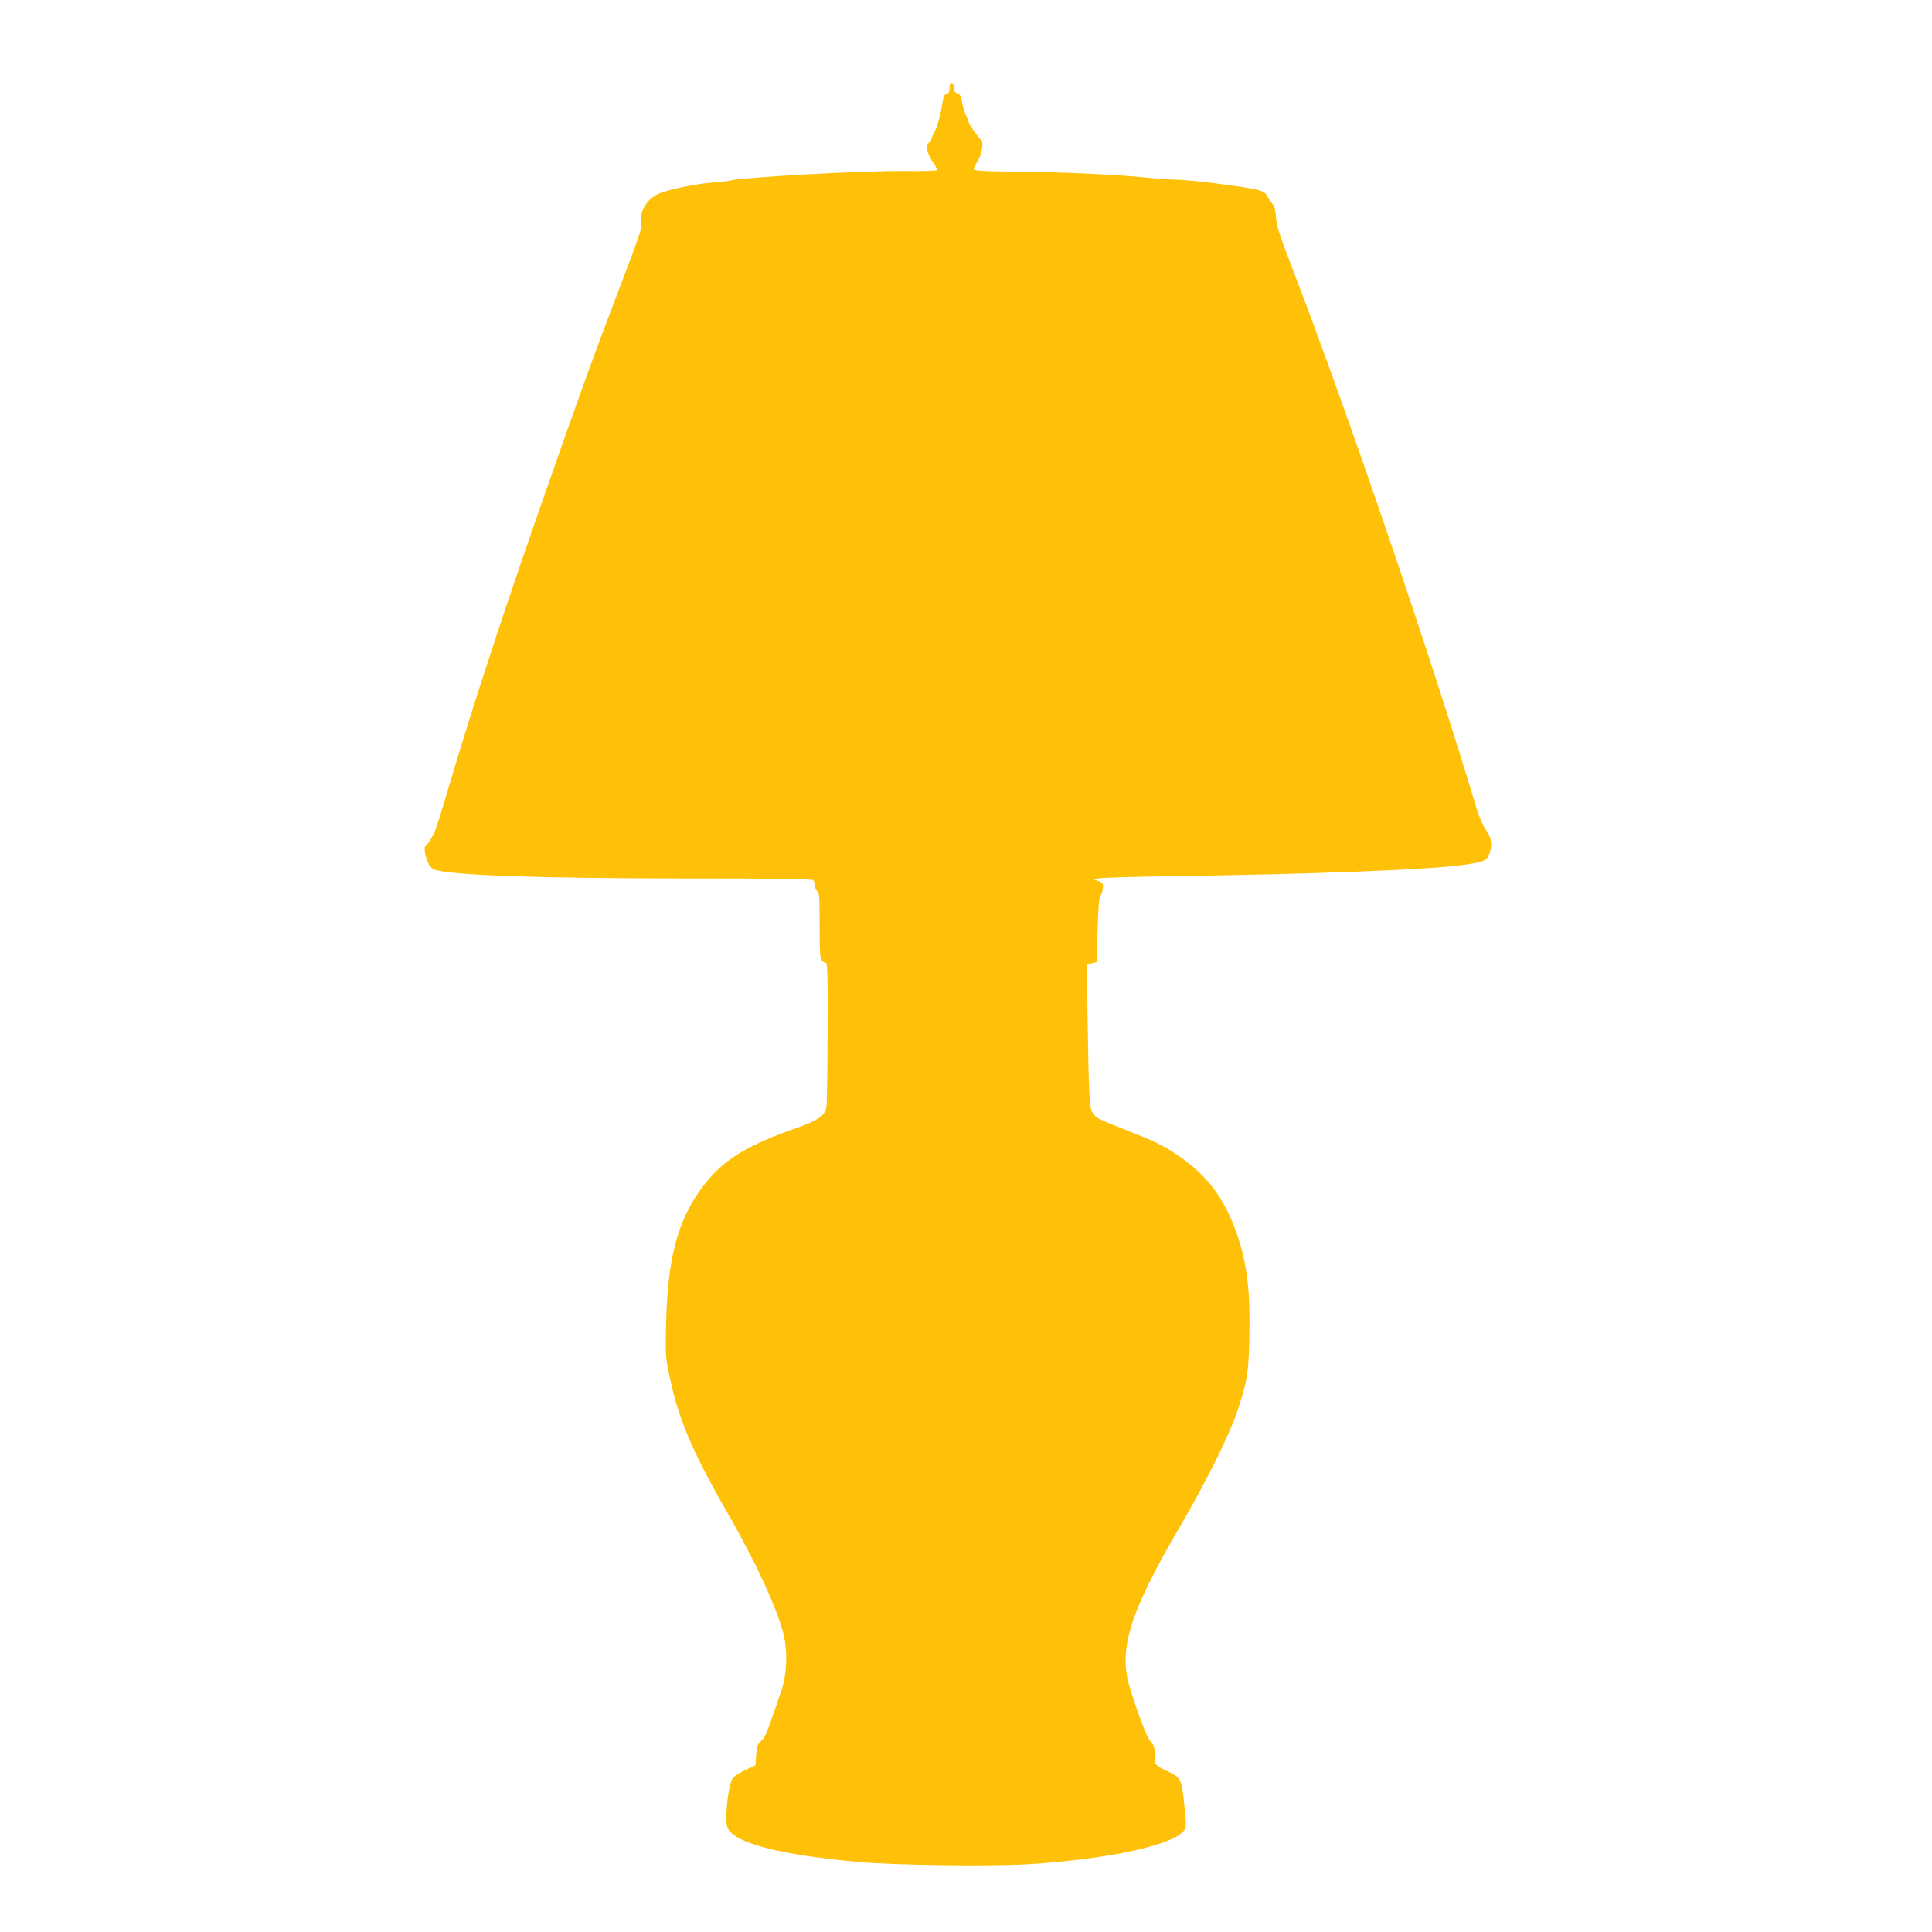
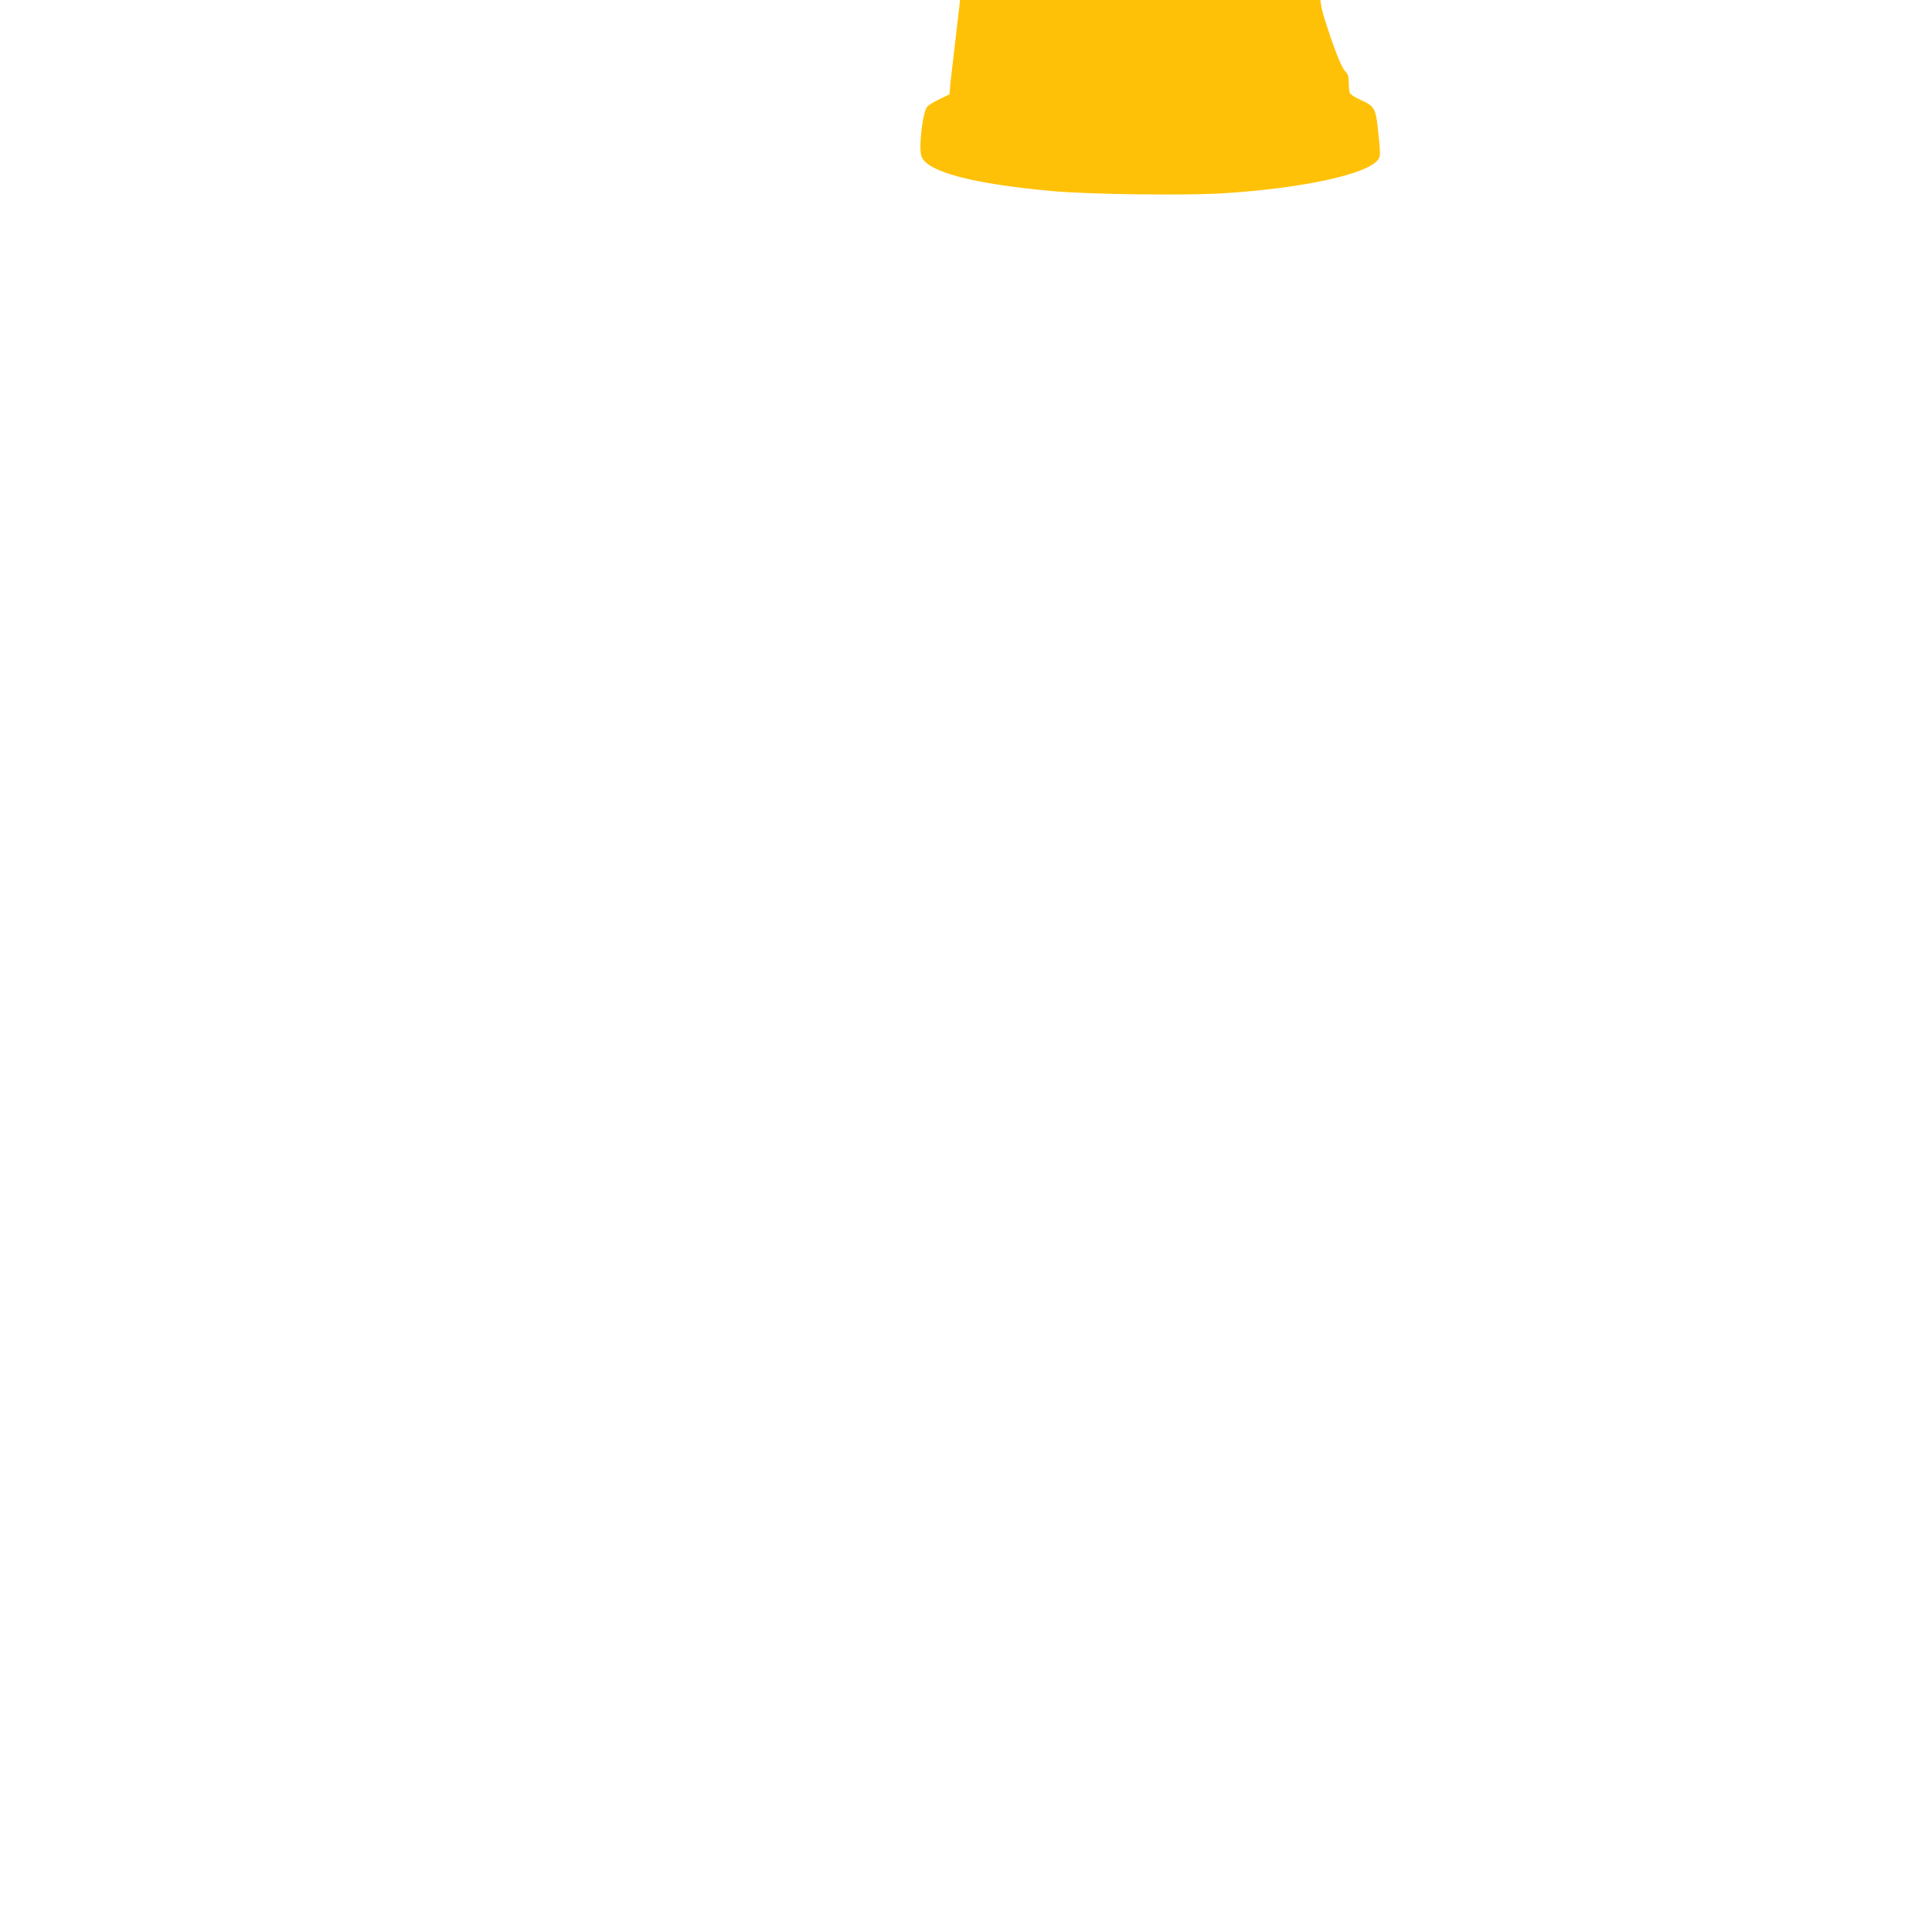
<svg xmlns="http://www.w3.org/2000/svg" version="1.0" width="1280pt" height="1280pt" viewBox="0 0 1280 1280" preserveAspectRatio="xMidYMid meet">
  <g transform="translate(0,1280) scale(0.1,-0.1)" fill="#ffc107" stroke="none">
-     <path d="M6296 12243 c-3 -3 -6 -19 -6 -34 0 -18 -6 -28 -19 -32 -15 -3 -21 -17 -26 -53 -11 -78 -34 -162 -55 -200 -11 -19 -20 -41 -20 -50 0 -8 -7 -17 -15 -20 -31 -12 -14 -74 39 -148 10 -15 15 -30 11 -34 -4 -4 -100 -6 -213 -5 -257 4 -1096 -43 -1152 -63 -8 -3 -64 -9 -125 -14 -116 -9 -306 -50 -358 -77 -72 -36 -116 -108 -111 -181 4 -61 15 -28 -165 -502 -142 -371 -210 -558 -467 -1290 -267 -762 -474 -1392 -634 -1931 -44 -151 -88 -292 -98 -314 -18 -43 -52 -98 -65 -103 -10 -5 1 -69 20 -110 8 -18 25 -37 37 -42 103 -39 677 -59 1672 -60 632 0 833 -3 842 -12 7 -7 12 -24 12 -39 0 -15 7 -29 15 -33 13 -4 15 -39 15 -225 0 -186 2 -222 16 -235 8 -9 21 -16 27 -16 9 0 12 -113 10 -462 -1 -255 -4 -477 -8 -494 -10 -56 -58 -89 -214 -143 -348 -123 -503 -227 -640 -432 -139 -206 -198 -451 -208 -854 -5 -209 -4 -226 21 -345 59 -287 148 -499 384 -910 199 -347 346 -670 378 -829 23 -114 15 -250 -19 -351 -96 -283 -107 -311 -134 -334 -24 -21 -29 -34 -33 -93 l-5 -68 -65 -31 c-36 -17 -73 -40 -83 -51 -31 -35 -59 -281 -37 -332 42 -101 340 -179 865 -227 244 -22 878 -30 1127 -15 534 33 970 128 1034 226 14 22 14 37 0 171 -17 170 -22 179 -122 224 -34 15 -64 35 -68 45 -3 9 -6 40 -6 68 0 41 -5 56 -26 78 -24 25 -73 150 -135 346 -83 261 -10 500 331 1083 172 295 326 605 378 761 66 200 74 250 79 488 7 304 -14 485 -79 676 -83 246 -203 404 -408 540 -90 59 -149 87 -336 161 -191 74 -199 79 -220 121 -17 37 -21 125 -29 655 l-4 318 32 8 32 8 7 212 c4 153 10 217 19 229 8 8 15 31 16 50 2 30 -2 36 -30 46 l-32 11 35 7 c19 4 233 10 475 14 952 13 1727 43 1950 76 126 19 143 26 160 66 25 60 19 107 -20 164 -20 29 -46 89 -61 138 -292 978 -848 2611 -1221 3581 -87 225 -106 286 -109 340 -3 46 -10 72 -24 90 -11 14 -25 34 -31 46 -23 44 -50 51 -346 89 -105 14 -224 25 -265 25 -40 0 -134 7 -208 15 -185 19 -543 35 -859 38 -202 2 -266 6 -269 15 -2 7 8 30 22 50 31 46 46 130 25 146 -16 12 -79 101 -79 111 0 3 -9 26 -20 50 -11 25 -23 65 -27 91 -5 36 -11 48 -29 55 -16 6 -24 16 -24 33 0 25 -12 40 -24 29z" />
+     <path d="M6296 12243 l-5 -68 -65 -31 c-36 -17 -73 -40 -83 -51 -31 -35 -59 -281 -37 -332 42 -101 340 -179 865 -227 244 -22 878 -30 1127 -15 534 33 970 128 1034 226 14 22 14 37 0 171 -17 170 -22 179 -122 224 -34 15 -64 35 -68 45 -3 9 -6 40 -6 68 0 41 -5 56 -26 78 -24 25 -73 150 -135 346 -83 261 -10 500 331 1083 172 295 326 605 378 761 66 200 74 250 79 488 7 304 -14 485 -79 676 -83 246 -203 404 -408 540 -90 59 -149 87 -336 161 -191 74 -199 79 -220 121 -17 37 -21 125 -29 655 l-4 318 32 8 32 8 7 212 c4 153 10 217 19 229 8 8 15 31 16 50 2 30 -2 36 -30 46 l-32 11 35 7 c19 4 233 10 475 14 952 13 1727 43 1950 76 126 19 143 26 160 66 25 60 19 107 -20 164 -20 29 -46 89 -61 138 -292 978 -848 2611 -1221 3581 -87 225 -106 286 -109 340 -3 46 -10 72 -24 90 -11 14 -25 34 -31 46 -23 44 -50 51 -346 89 -105 14 -224 25 -265 25 -40 0 -134 7 -208 15 -185 19 -543 35 -859 38 -202 2 -266 6 -269 15 -2 7 8 30 22 50 31 46 46 130 25 146 -16 12 -79 101 -79 111 0 3 -9 26 -20 50 -11 25 -23 65 -27 91 -5 36 -11 48 -29 55 -16 6 -24 16 -24 33 0 25 -12 40 -24 29z" />
  </g>
</svg>